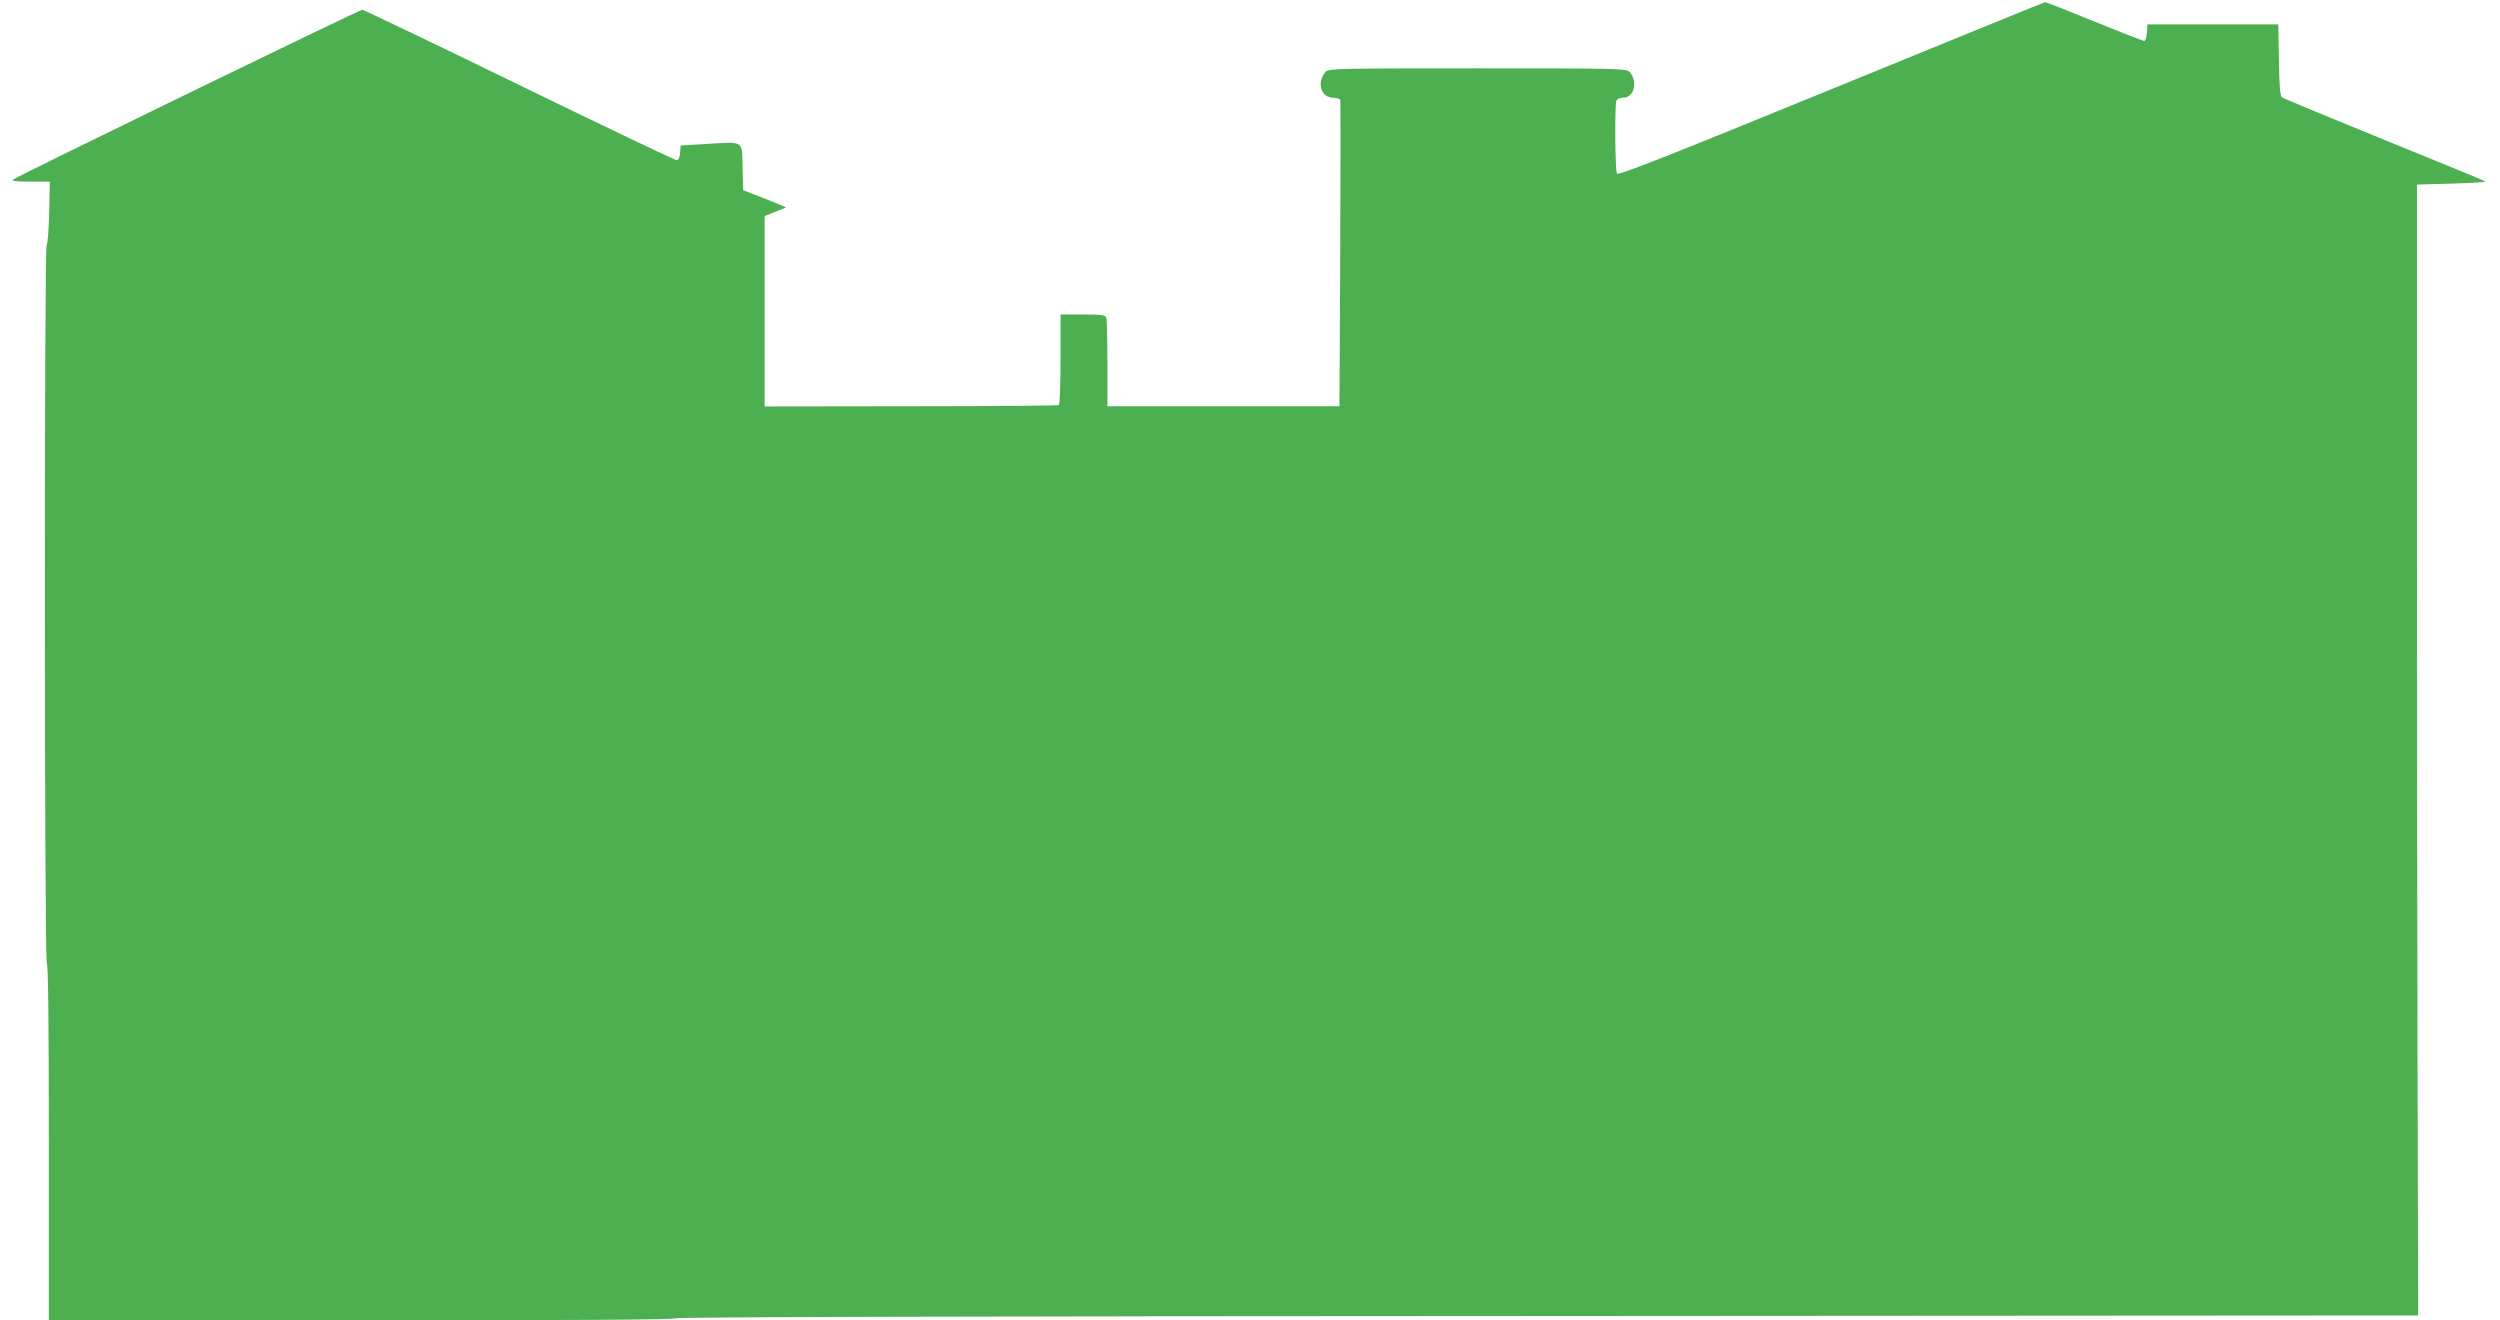
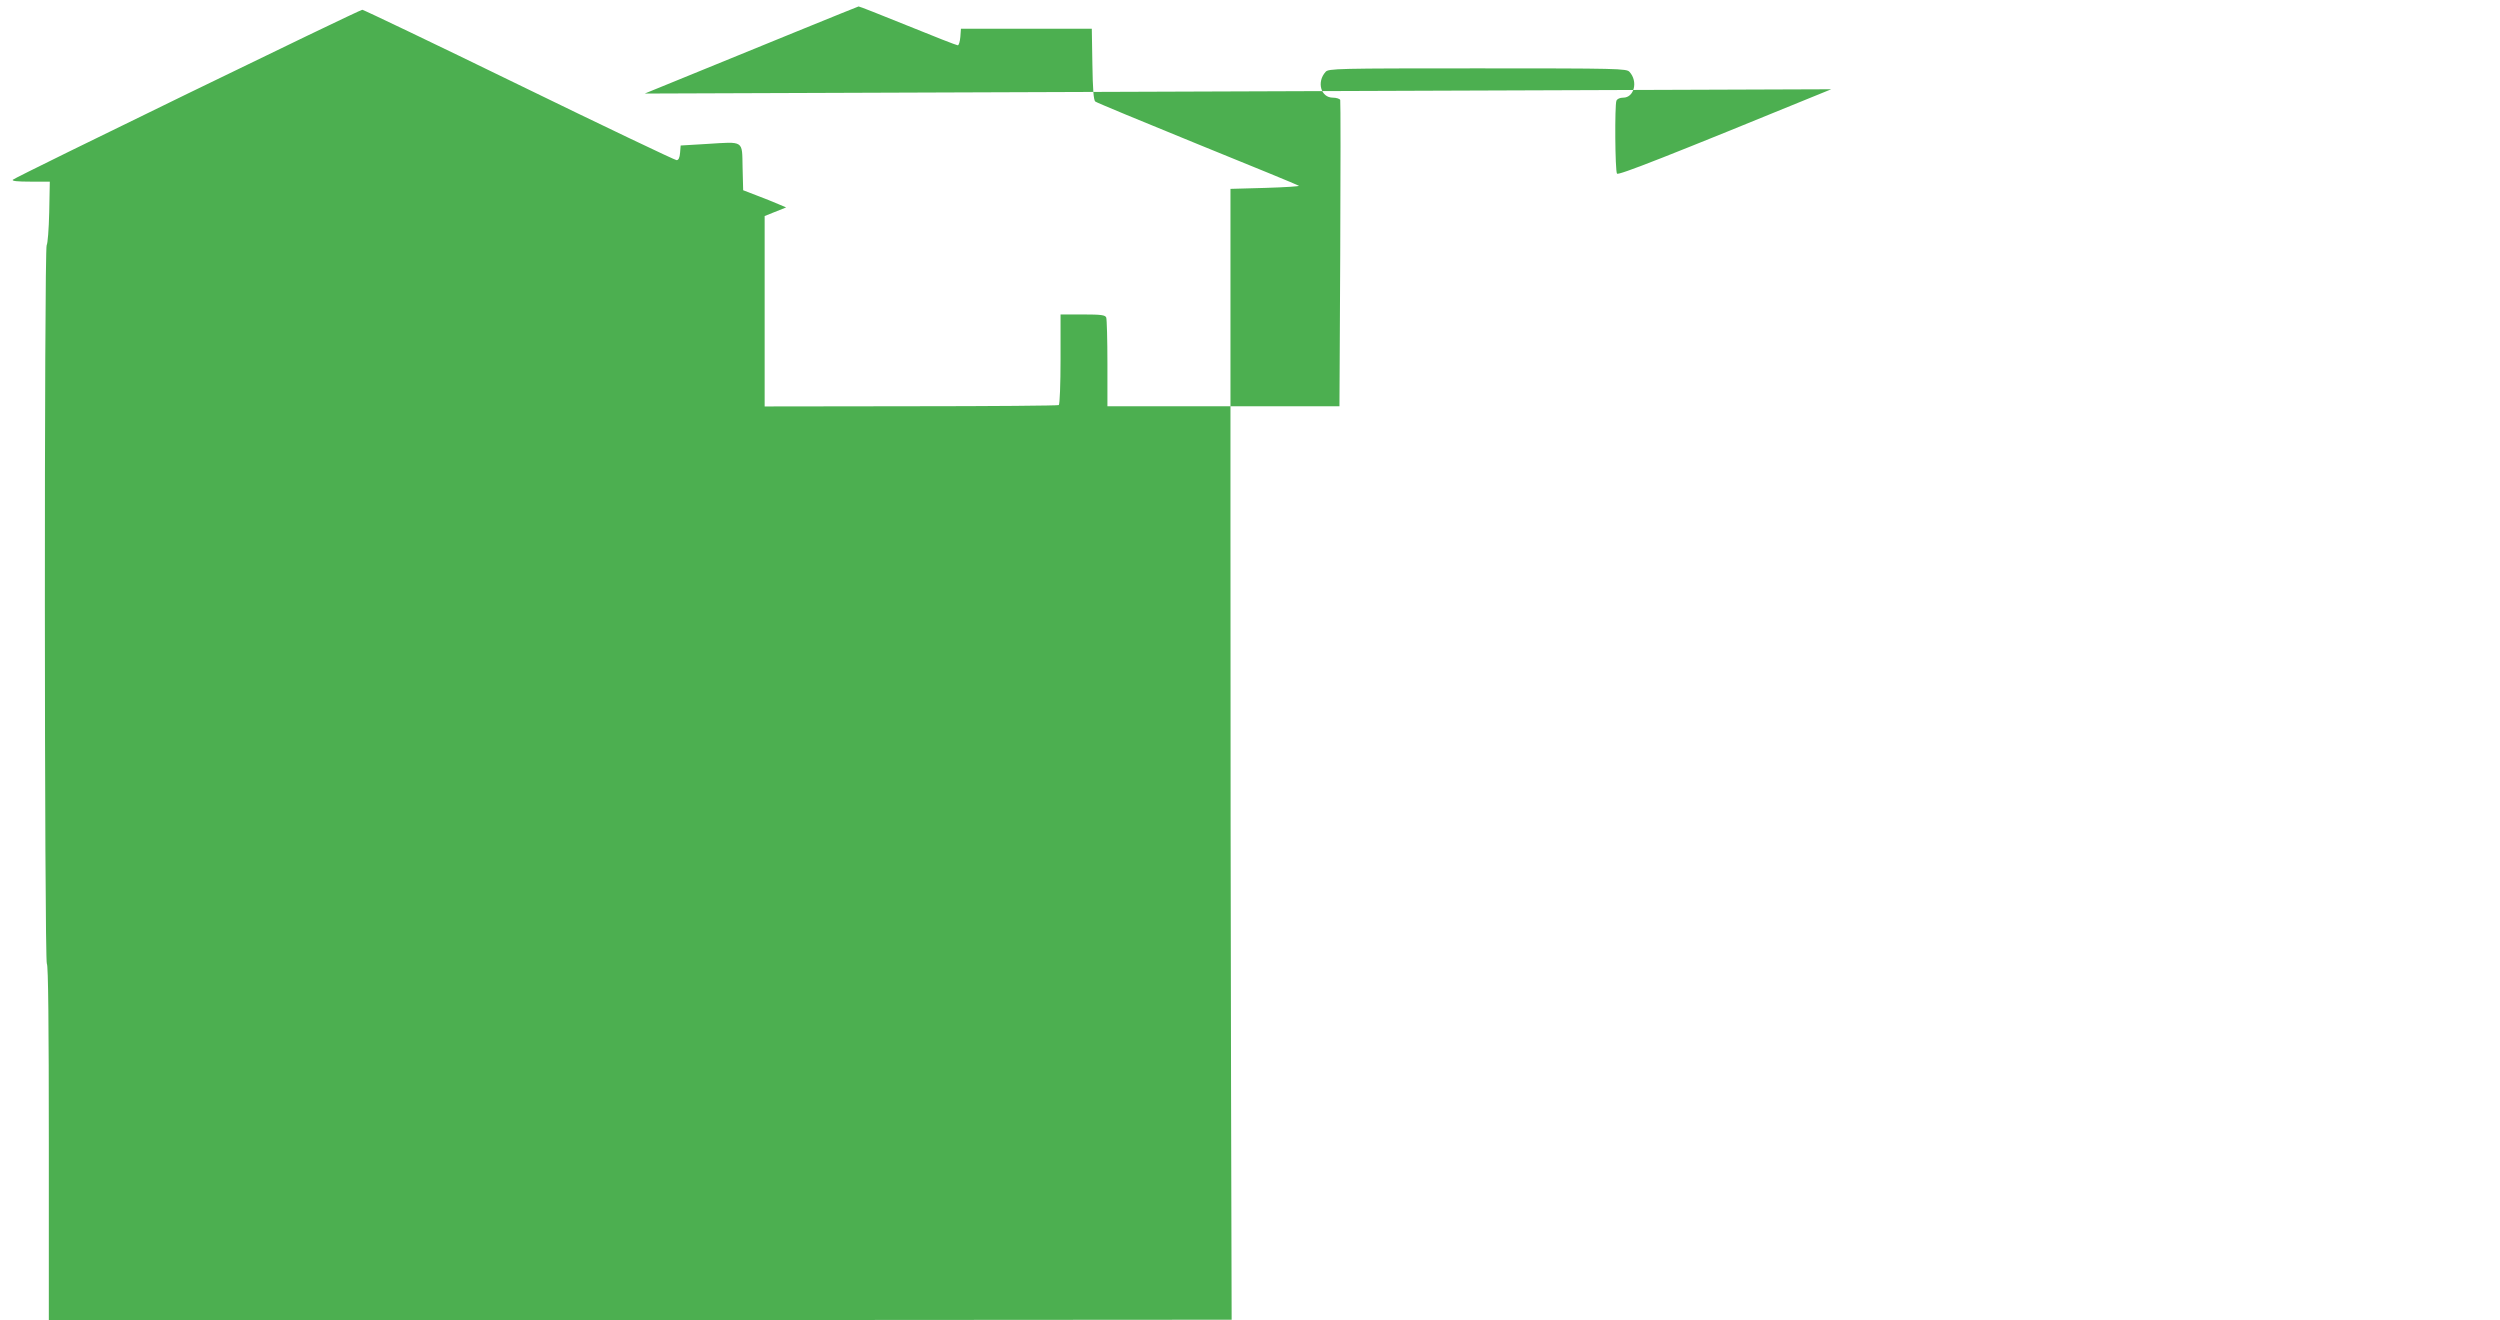
<svg xmlns="http://www.w3.org/2000/svg" version="1.0" width="1280pt" height="676pt" viewBox="0 0 1280 676" preserveAspectRatio="xMidYMid meet">
  <g transform="translate(0,676) scale(0.1,-0.1)" fill="#4caf50" stroke="none">
-     <path d="M9376 6303 c-853 -349 -1090 -442 -1097 -432 -10 16 -12 349 -3 373 4 10 18 16 35 16 56 0 77 83 32 132 -15 17 -55 18 -778 18 -723 0 -763 -1 -778 -18 -47 -52 -24 -132 37 -132 19 0 36 -6 38 -12 2 -7 2 -363 0 -790 l-4 -778 -594 0 -594 0 0 219 c0 121 -3 226 -6 235 -5 13 -25 16 -120 16 l-114 0 0 -229 c0 -127 -4 -232 -9 -235 -5 -3 -345 -6 -757 -6 l-749 -1 0 488 0 487 55 22 55 22 -40 17 c-22 10 -71 29 -110 44 l-70 27 -3 117 c-3 140 10 132 -183 120 l-134 -8 -3 -37 c-2 -26 -8 -38 -18 -38 -8 0 -371 173 -806 385 -435 212 -797 385 -803 385 -15 0 -1775 -856 -1789 -870 -7 -7 23 -10 90 -10 l99 0 -3 -157 c-2 -87 -8 -162 -13 -168 -13 -13 -12 -3672 1 -3680 7 -4 10 -320 10 -916 l0 -909 1598 0 c1051 0 1601 3 1608 10 7 7 1516 11 4467 12 l4458 3 -3 1190 c-2 655 -3 1957 -3 2895 l0 1705 180 5 c99 3 176 8 170 11 -5 4 -239 100 -520 214 -280 114 -516 212 -522 217 -9 7 -13 63 -15 192 l-3 181 -335 0 -335 0 -3 -42 c-2 -24 -8 -43 -13 -43 -6 0 -121 45 -256 100 -136 55 -249 100 -252 99 -3 0 -496 -201 -1095 -446z" />
+     <path d="M9376 6303 c-853 -349 -1090 -442 -1097 -432 -10 16 -12 349 -3 373 4 10 18 16 35 16 56 0 77 83 32 132 -15 17 -55 18 -778 18 -723 0 -763 -1 -778 -18 -47 -52 -24 -132 37 -132 19 0 36 -6 38 -12 2 -7 2 -363 0 -790 l-4 -778 -594 0 -594 0 0 219 c0 121 -3 226 -6 235 -5 13 -25 16 -120 16 l-114 0 0 -229 c0 -127 -4 -232 -9 -235 -5 -3 -345 -6 -757 -6 l-749 -1 0 488 0 487 55 22 55 22 -40 17 c-22 10 -71 29 -110 44 l-70 27 -3 117 c-3 140 10 132 -183 120 l-134 -8 -3 -37 c-2 -26 -8 -38 -18 -38 -8 0 -371 173 -806 385 -435 212 -797 385 -803 385 -15 0 -1775 -856 -1789 -870 -7 -7 23 -10 90 -10 l99 0 -3 -157 c-2 -87 -8 -162 -13 -168 -13 -13 -12 -3672 1 -3680 7 -4 10 -320 10 -916 l0 -909 1598 0 l4458 3 -3 1190 c-2 655 -3 1957 -3 2895 l0 1705 180 5 c99 3 176 8 170 11 -5 4 -239 100 -520 214 -280 114 -516 212 -522 217 -9 7 -13 63 -15 192 l-3 181 -335 0 -335 0 -3 -42 c-2 -24 -8 -43 -13 -43 -6 0 -121 45 -256 100 -136 55 -249 100 -252 99 -3 0 -496 -201 -1095 -446z" />
  </g>
</svg>